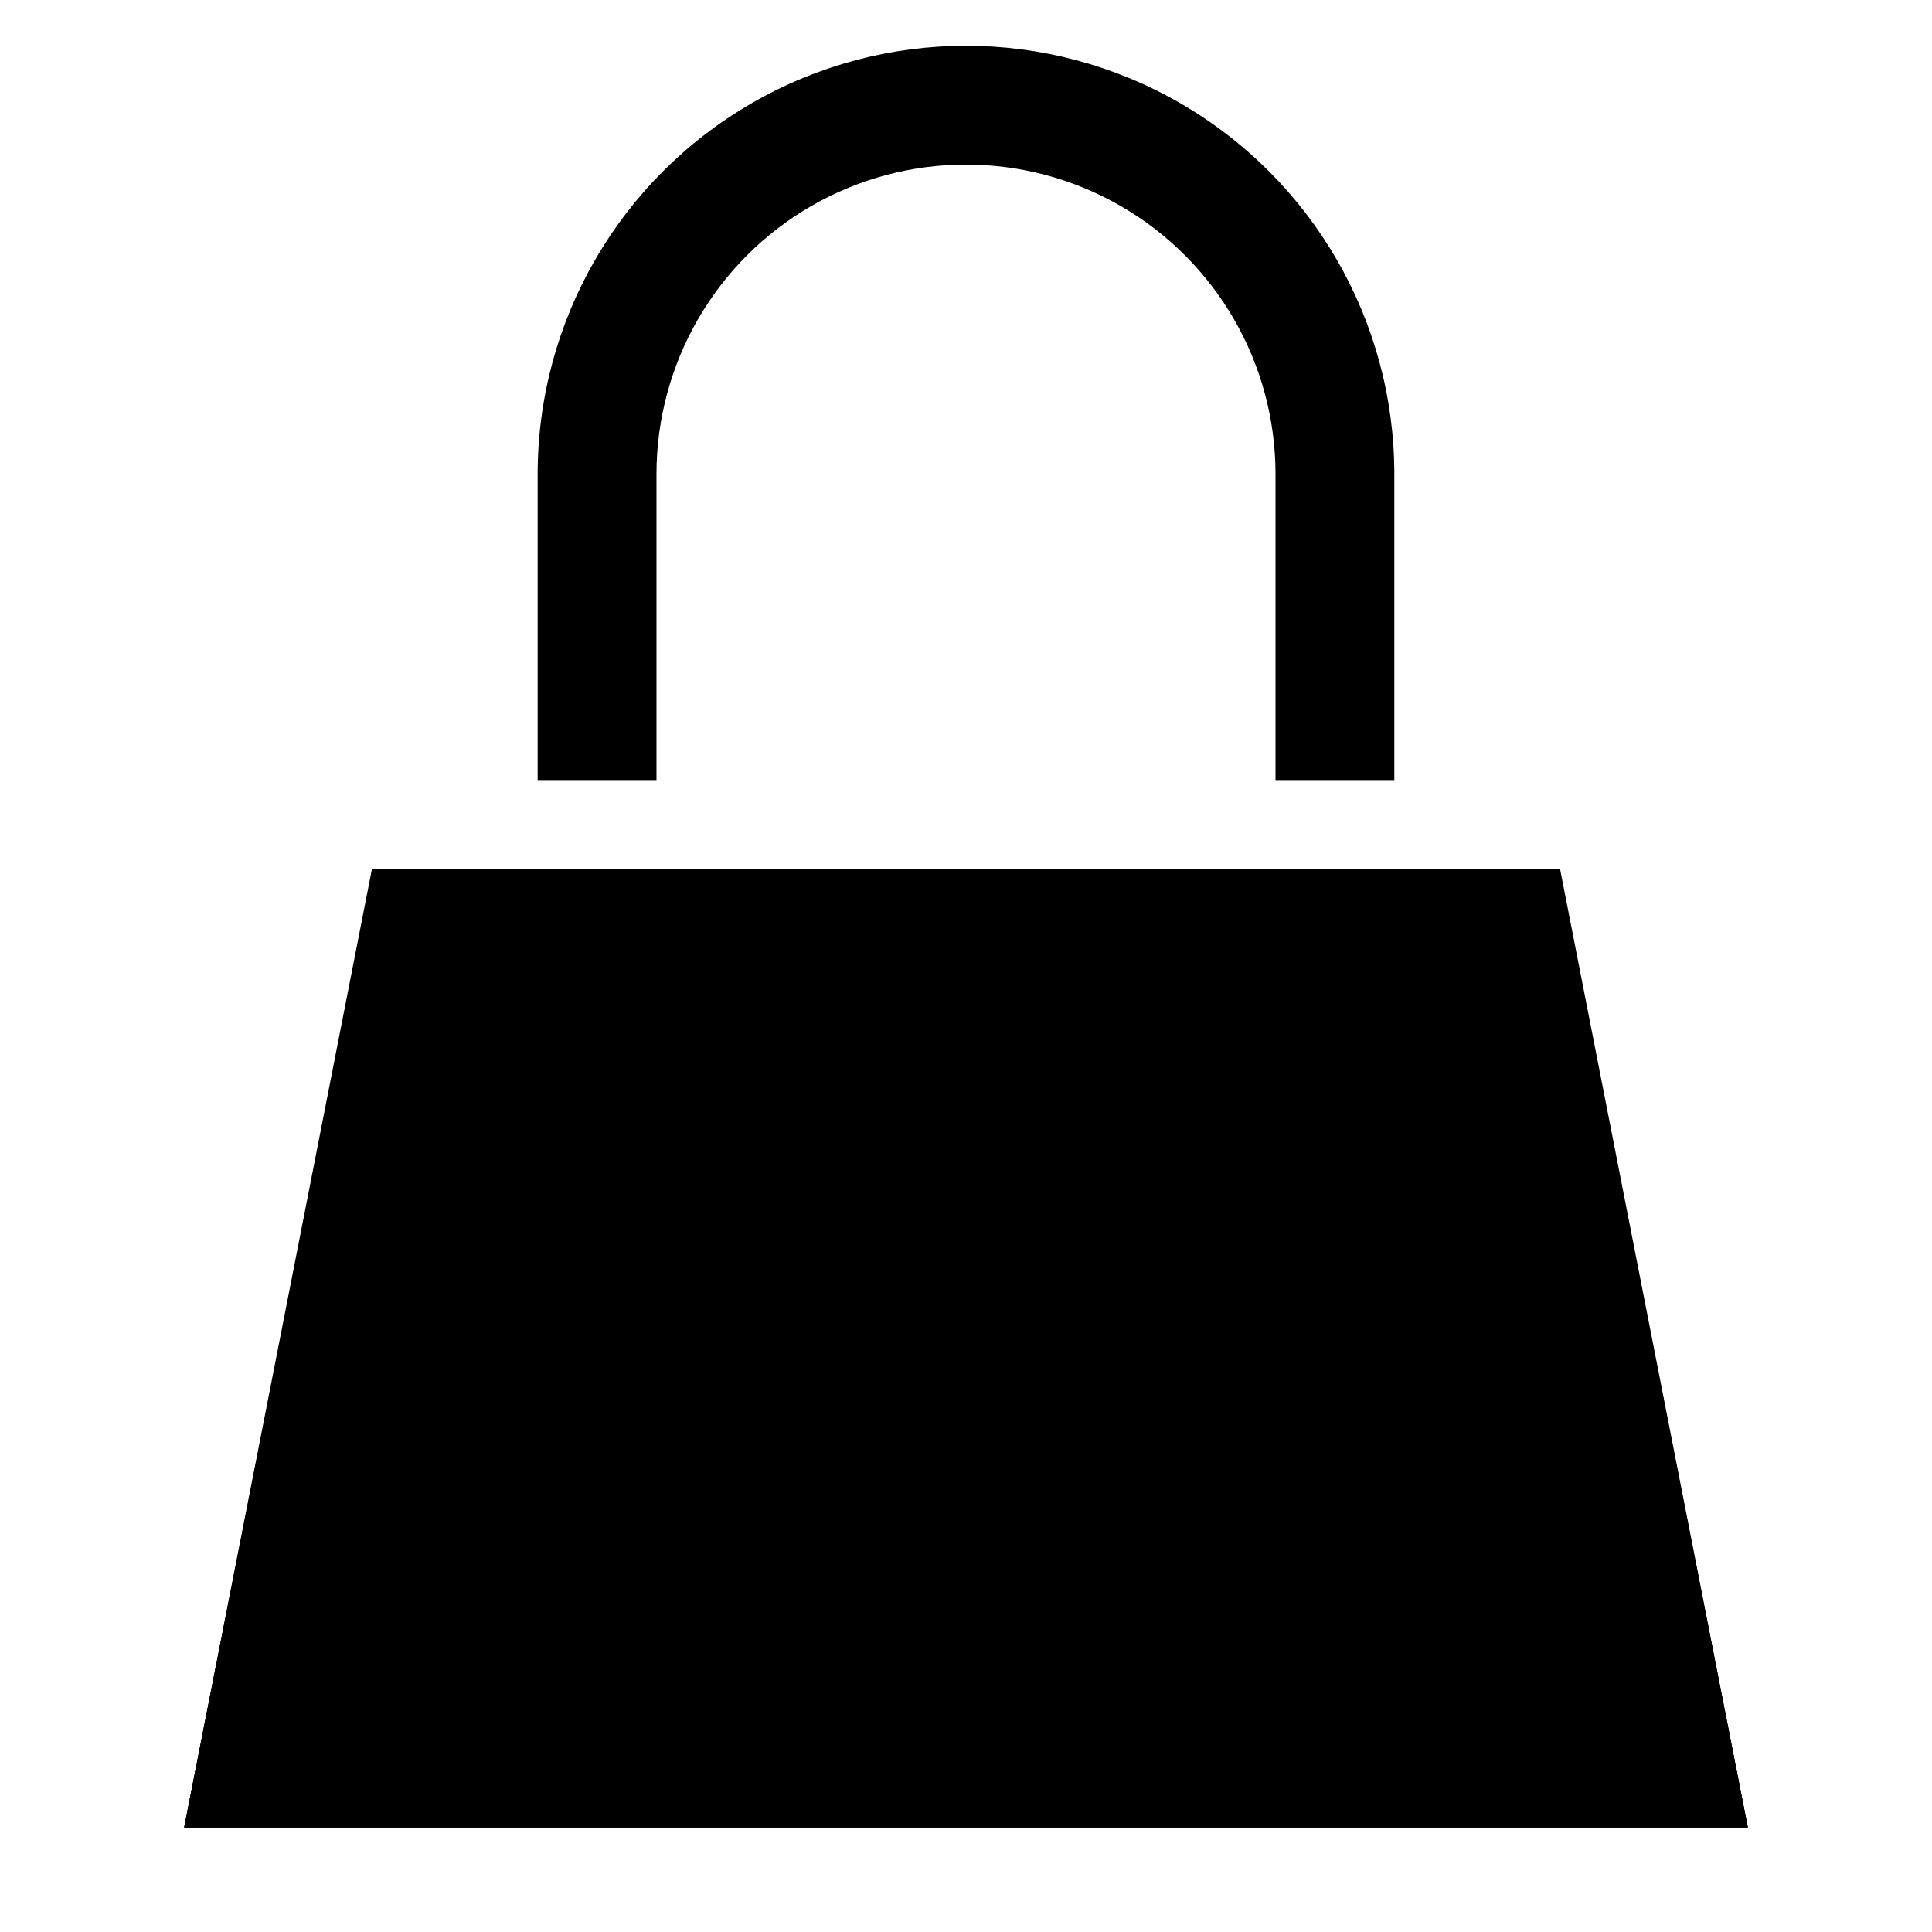
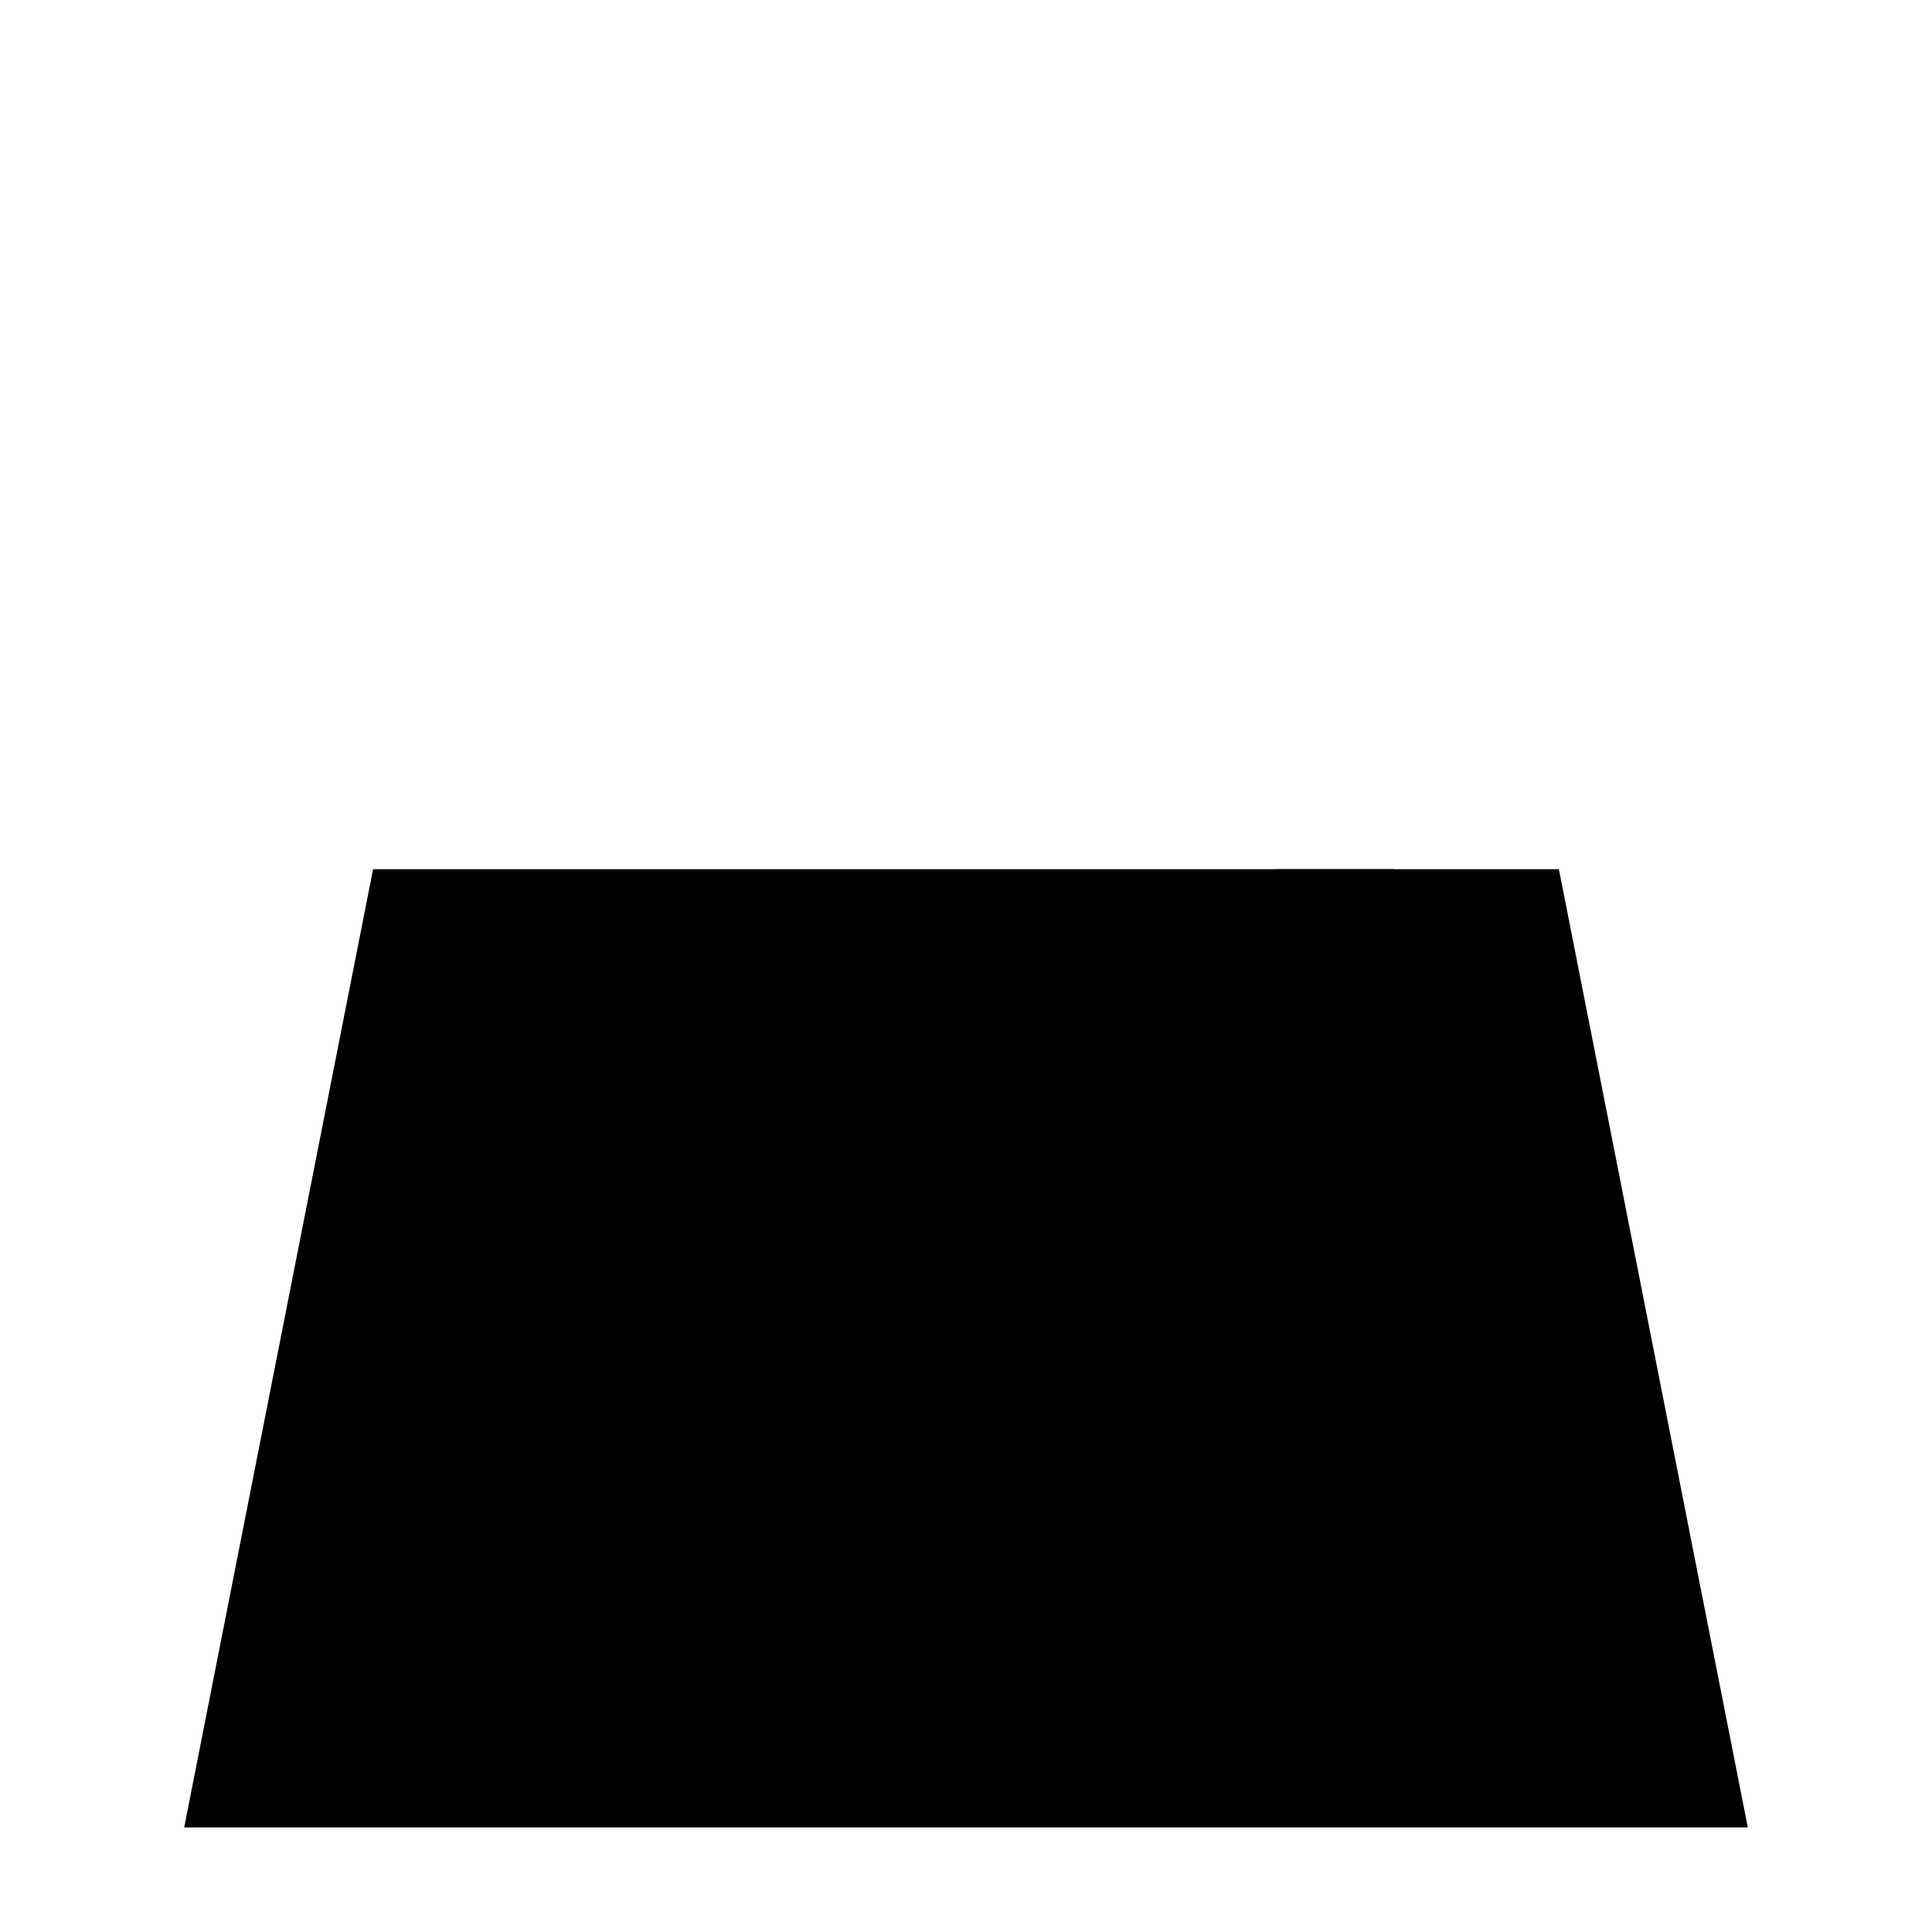
<svg xmlns="http://www.w3.org/2000/svg" fill="#000000" width="800px" height="800px" version="1.1" viewBox="144 144 512 512">
  <g>
-     <path d="m286.48 374.34h31.488v13.383h-31.488z" />
-     <path d="m513.51 269.64v81.082h-31.488v-81.082c0-29.305-15.633-56.383-41.012-71.035-25.379-14.652-56.648-14.652-82.027 0-25.379 14.652-41.012 41.73-41.012 71.035v81.082h-31.488v-81.082c0-40.555 21.637-78.027 56.758-98.305 35.121-20.277 78.391-20.277 113.51 0 35.125 20.277 56.758 57.75 56.758 98.305z" />
    <path d="m482.02 374.34h31.488v13.383h-31.488z" />
-     <path d="m607.19 628.29h-414.38l50.062-253.95h314.25z" />
-     <path d="m557.44 374.34h-314.88l-49.75 253.95h414.38zm-295.2 23.617h275.52l40.621 206.72h-356.76z" />
    <path d="m607.19 628.29h-414.38l50.062-253.95h314.25z" />
  </g>
</svg>